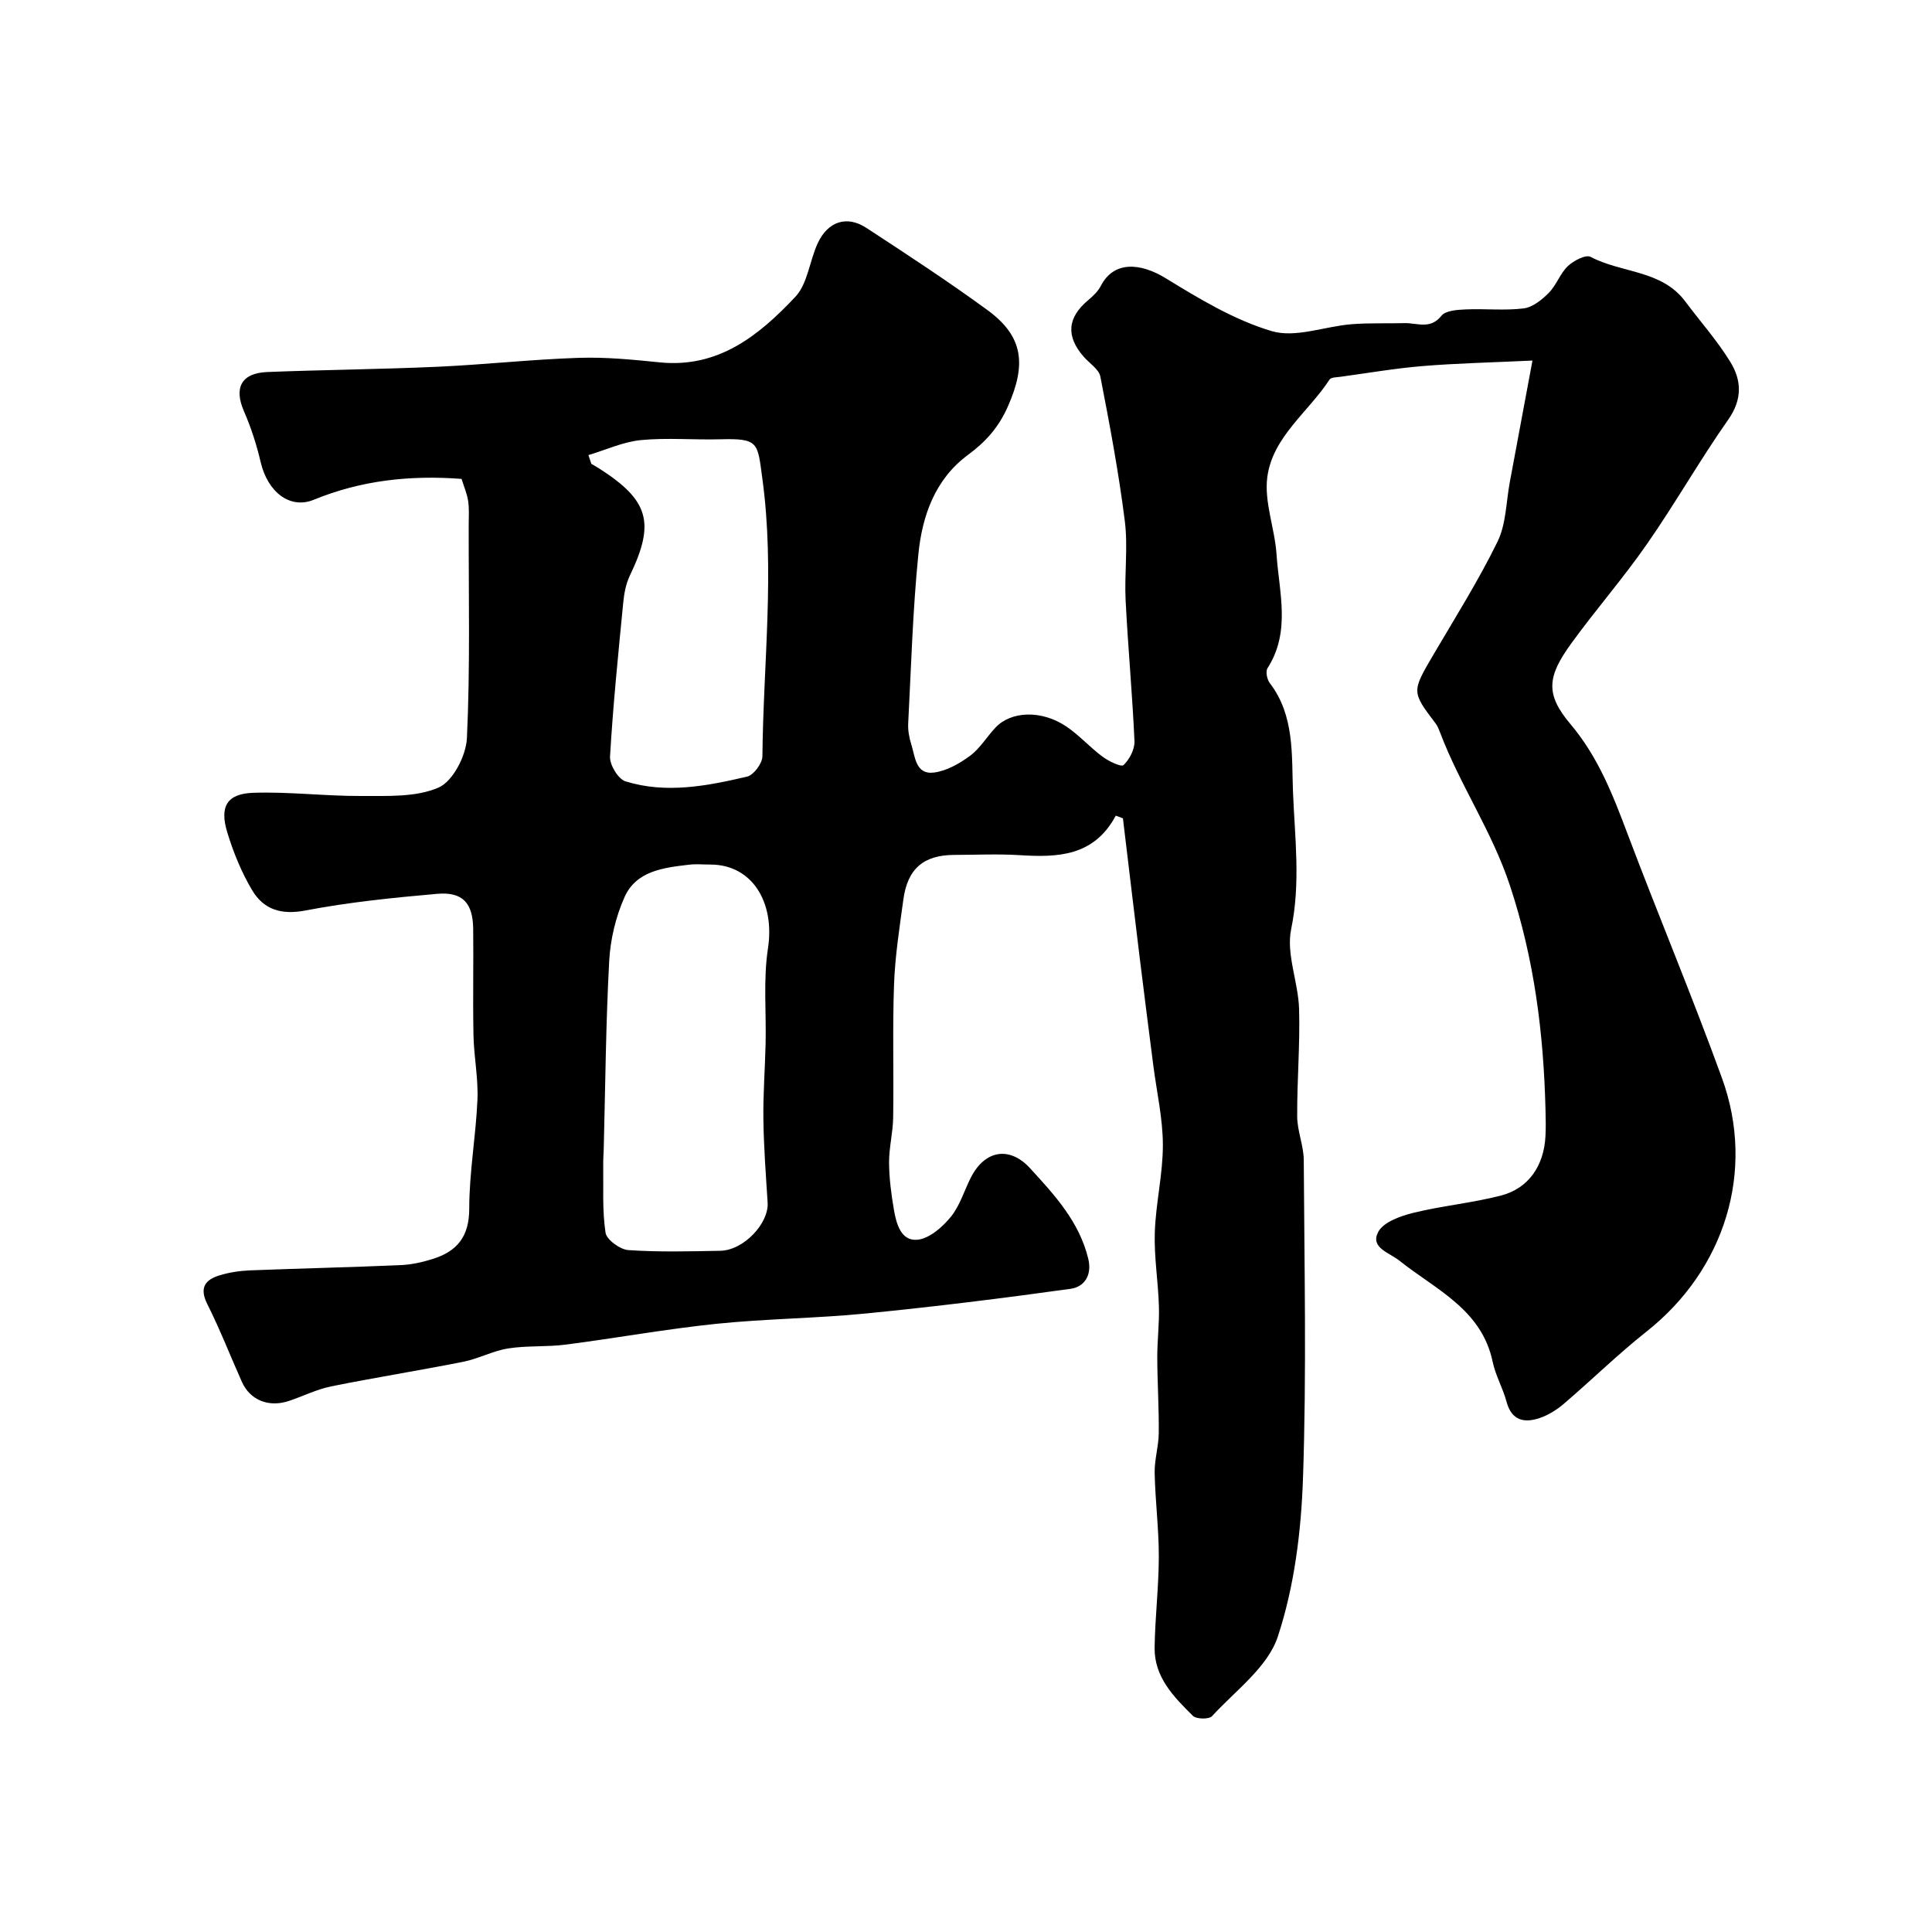
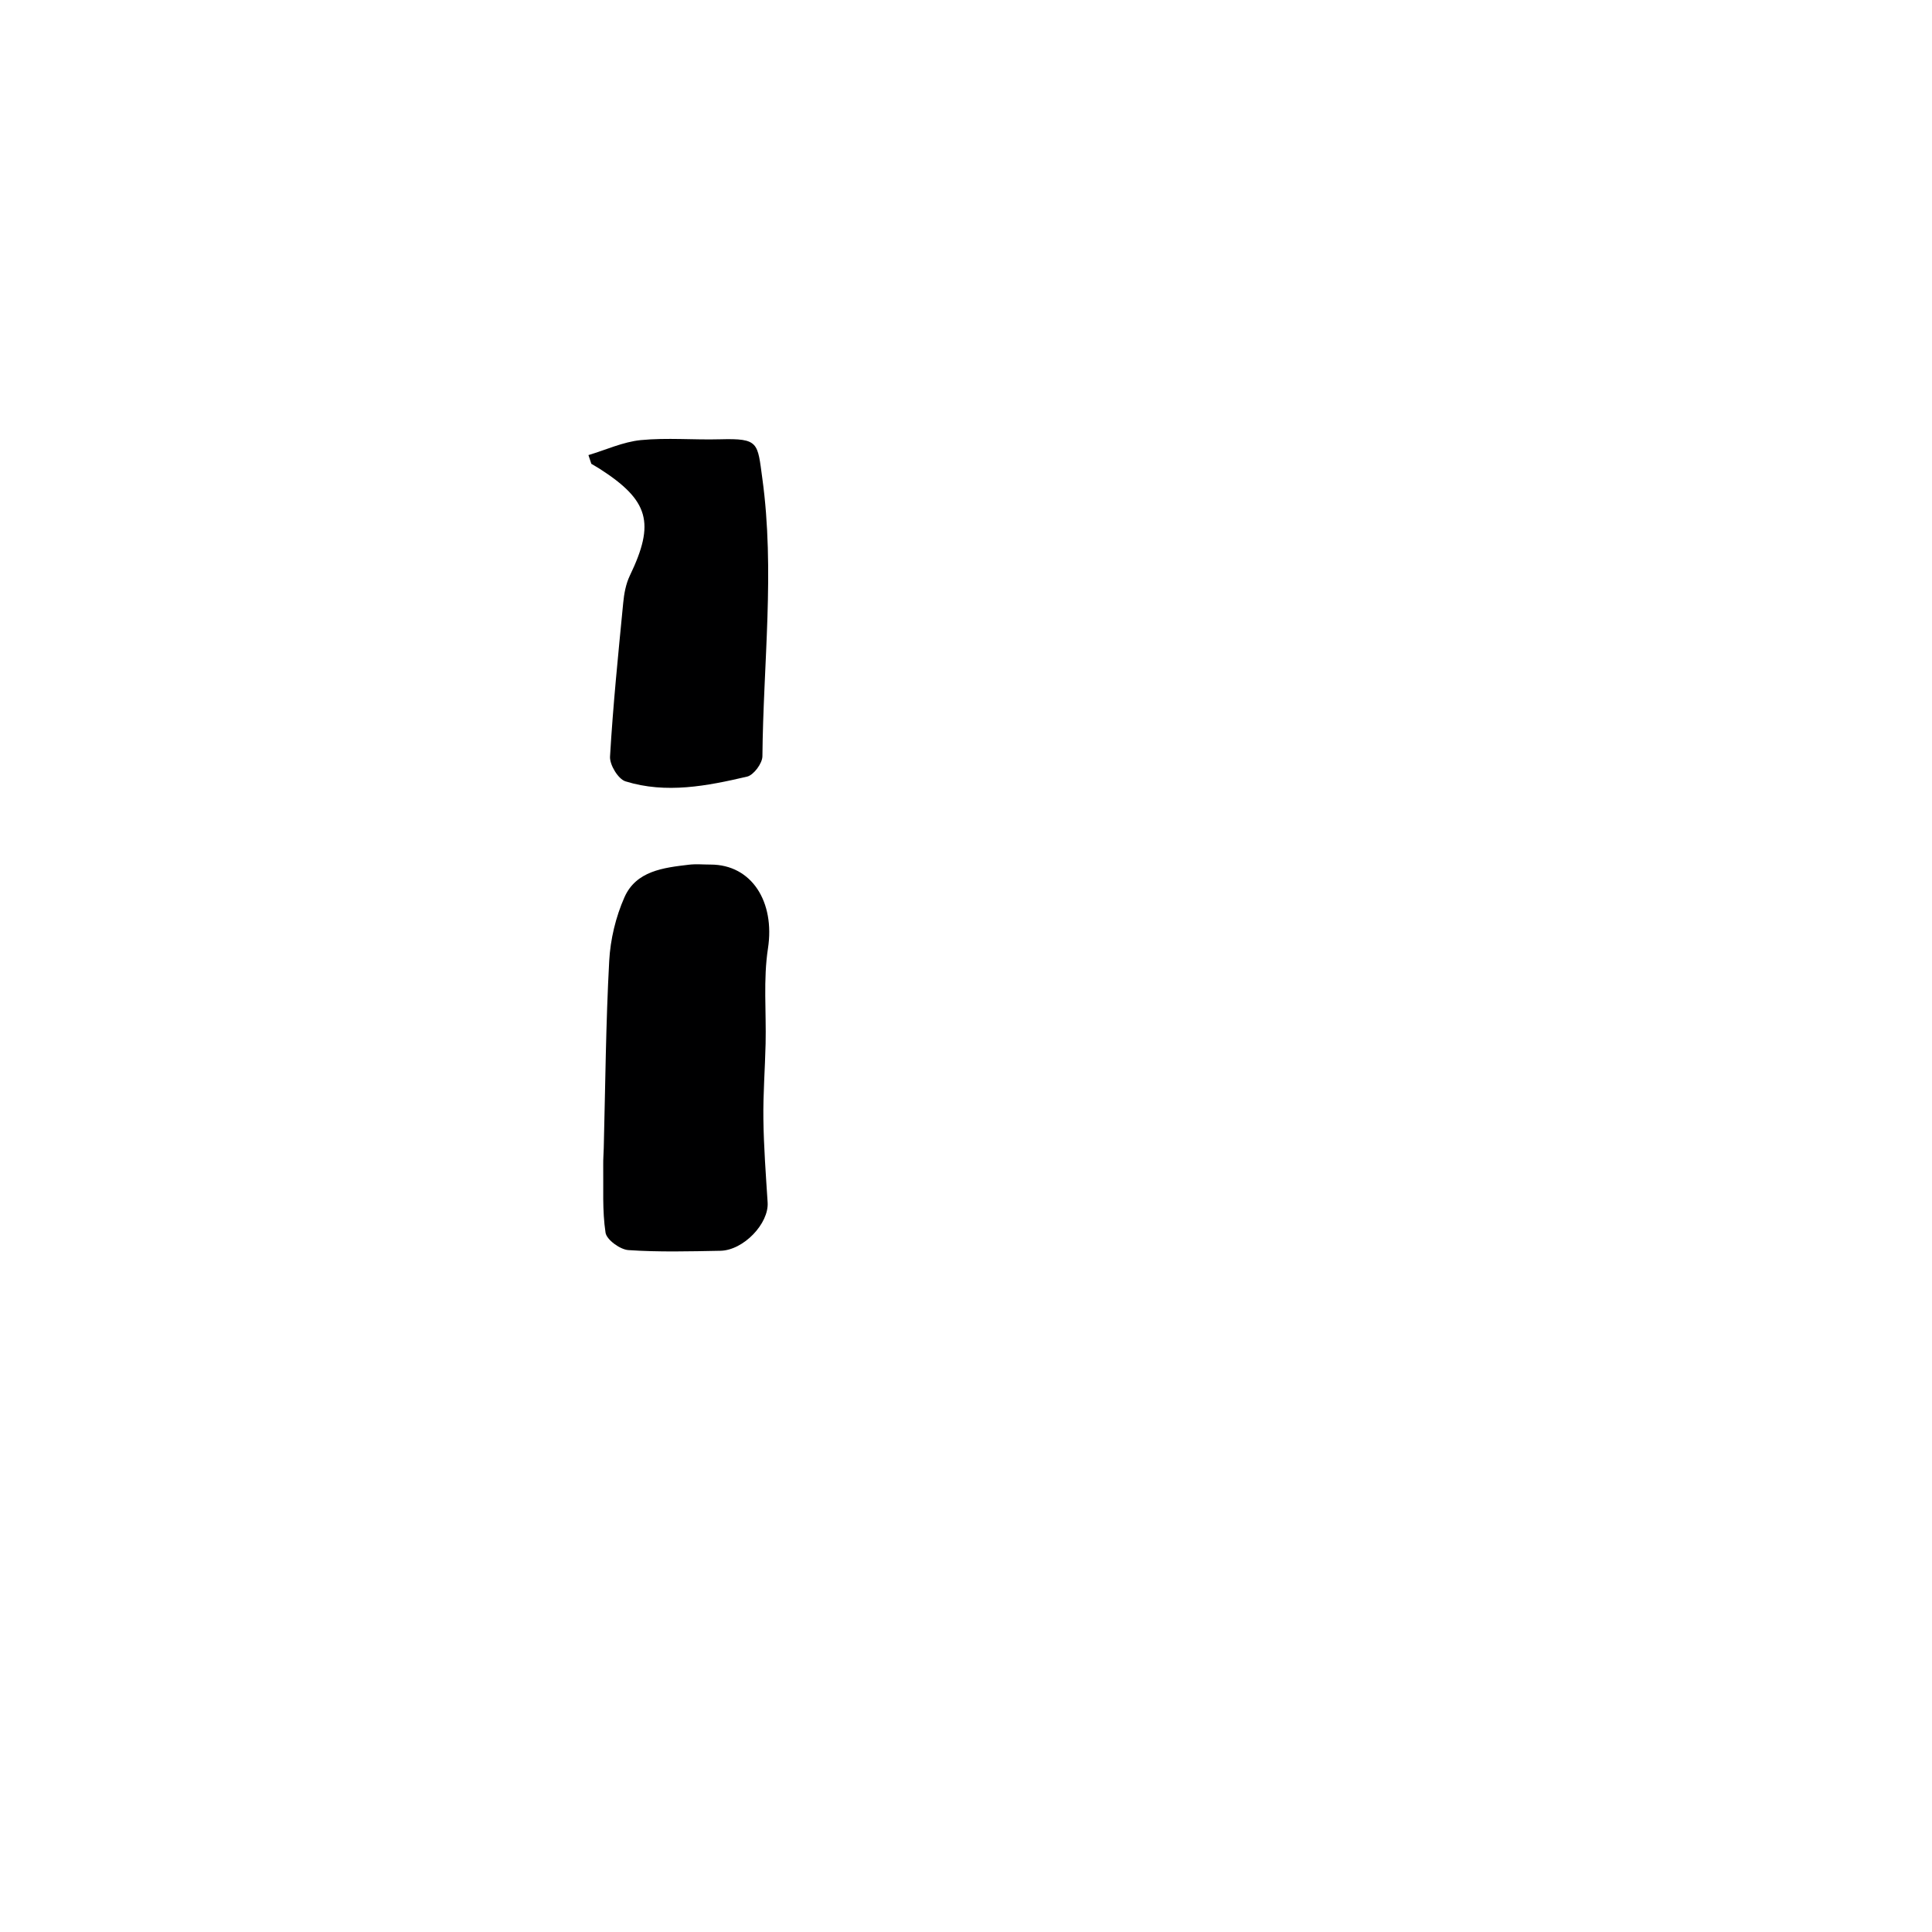
<svg xmlns="http://www.w3.org/2000/svg" enable-background="new 0 0 400 400" viewBox="0 0 400 400">
-   <path d="m231.01 168.87c-4.53 8.46-12.03 8.67-19.93 8.18-4.48-.28-9-.06-13.5-.05-6.35.02-9.69 2.85-10.55 9.24-.79 5.84-1.72 11.7-1.93 17.58-.33 9.18-.04 18.39-.18 27.58-.05 3.1-.86 6.19-.85 9.28.02 3.26.45 6.54 1 9.76.5 2.92 1.47 6.58 4.91 6.23 2.47-.26 5.15-2.62 6.88-4.74 1.91-2.34 2.79-5.52 4.22-8.27 2.88-5.54 7.95-6.41 12.19-1.78 5.06 5.52 10.18 11.05 12.04 18.72.85 3.51-.9 5.85-3.63 6.23-14.09 1.97-28.22 3.71-42.37 5.11-10.33 1.02-20.76 1.08-31.09 2.15-10.4 1.08-20.72 2.96-31.1 4.3-3.94.51-8 .17-11.91.79-3.16.5-6.13 2.13-9.29 2.76-9.1 1.81-18.27 3.26-27.37 5.1-2.99.61-5.81 2.03-8.73 3.01-4.18 1.4-8.05-.16-9.75-3.97-2.39-5.36-4.52-10.84-7.15-16.08-1.68-3.36-.48-5.03 2.52-5.95 2-.61 4.15-.94 6.24-1.03 10.43-.41 20.86-.64 31.28-1.09 2.25-.1 4.55-.61 6.71-1.3 4.98-1.58 7.48-4.63 7.48-10.37 0-7.53 1.38-15.05 1.7-22.6.19-4.41-.73-8.86-.82-13.3-.15-7.33.02-14.67-.06-22-.06-5.4-2.16-7.76-7.48-7.3-9.13.8-18.29 1.73-27.27 3.45-5.04.96-8.65-.22-11.02-4.21-2.21-3.71-3.89-7.84-5.15-11.98-1.63-5.35-.05-8 5.4-8.18 7.44-.25 14.92.7 22.38.66 5.39-.03 11.28.3 15.98-1.75 2.96-1.29 5.69-6.6 5.86-10.23.69-14.68.34-29.41.37-44.13 0-1.67.13-3.36-.12-4.99-.24-1.56-.9-3.05-1.36-4.55-10.7-.81-20.83.31-30.6 4.32-4.9 2.01-9.53-1.56-10.99-7.78-.84-3.61-2-7.19-3.48-10.59-2.09-4.82-.53-7.87 4.87-8.08 11.76-.46 23.54-.56 35.3-1.09 9.71-.44 19.39-1.52 29.1-1.84 5.58-.19 11.22.36 16.79.93 12.2 1.25 20.62-5.6 28.12-13.57 2.56-2.73 2.93-7.43 4.63-11.09 2.1-4.53 6.03-5.82 10.07-3.18 8.46 5.53 16.93 11.07 25.09 17.03 7.52 5.5 8 11.33 4.23 19.9-1.95 4.43-4.63 7.37-8.32 10.1-6.8 5.04-9.44 12.61-10.23 20.52-1.17 11.65-1.5 23.39-2.11 35.09-.07 1.43.22 2.94.65 4.32.8 2.54.88 6.28 4.67 5.81 2.63-.33 5.31-1.86 7.5-3.48 2.07-1.53 3.46-3.94 5.27-5.85 3.23-3.41 9.48-3.65 14.57-.26 2.72 1.81 4.94 4.35 7.58 6.3 1.28.95 3.86 2.2 4.35 1.74 1.24-1.18 2.33-3.28 2.26-4.96-.43-9.71-1.34-19.39-1.83-29.09-.28-5.49.51-11.07-.17-16.48-1.26-10.02-3.13-19.97-5.06-29.89-.3-1.54-2.25-2.75-3.44-4.11-3.73-4.25-3.4-8.11.9-11.71 1-.84 2.04-1.82 2.63-2.96 2.73-5.32 8.32-4.73 13.41-1.61 6.99 4.28 14.25 8.68 22 10.97 4.91 1.45 10.91-.98 16.45-1.43 3.66-.3 7.36-.13 11.03-.23 2.59-.07 5.31 1.39 7.63-1.52.87-1.1 3.31-1.24 5.05-1.32 3.99-.18 8.04.28 11.98-.21 1.86-.23 3.79-1.79 5.21-3.23 1.57-1.59 2.33-3.99 3.93-5.52 1.19-1.13 3.72-2.45 4.71-1.92 6.39 3.39 14.71 2.68 19.59 9.21 3.13 4.19 6.65 8.14 9.37 12.58 2.3 3.76 2.5 7.69-.44 11.88-5.9 8.4-10.98 17.37-16.85 25.8-4.94 7.11-10.67 13.66-15.75 20.68-4.9 6.79-5.3 10.4-.09 16.58 5.76 6.82 8.79 14.68 11.84 22.77 6.38 16.9 13.38 33.57 19.54 50.54 7 19.29.53 39.68-15.59 52.44-5.94 4.7-11.37 10.03-17.13 14.96-1.46 1.25-3.22 2.36-5.03 2.97-3.2 1.08-5.81.53-6.86-3.38-.75-2.81-2.28-5.43-2.87-8.26-2.27-10.88-11.81-14.96-19.29-20.93-2.13-1.7-6.1-2.68-4.42-5.93 1.06-2.06 4.6-3.32 7.27-3.98 5.99-1.48 12.22-2.04 18.18-3.59 5.7-1.48 8.86-6.16 9.19-12.24.1-1.83.06-3.67.01-5.5-.39-15.79-2.3-31.12-7.35-46.4-3.74-11.32-10.41-20.92-14.52-31.84-.23-.6-.48-1.23-.87-1.74-5.02-6.62-4.97-6.58-.41-14.35 4.53-7.71 9.3-15.3 13.22-23.31 1.78-3.65 1.77-8.19 2.54-12.33 1.49-7.97 2.97-15.94 4.69-25.16-8.67.41-15.72.56-22.74 1.14-5.7.47-11.35 1.45-17.02 2.22-.78.11-1.94.09-2.25.57-4.37 6.73-11.8 11.86-12.89 20.22-.67 5.14 1.55 10.59 1.91 15.94.53 7.91 2.99 16.03-1.86 23.59-.44.68-.11 2.35.47 3.1 5.18 6.75 4.5 15 4.8 22.54.37 9.38 1.61 18.82-.38 28.4-1.07 5.16 1.48 10.98 1.64 16.52.22 7.42-.44 14.86-.39 22.3.02 3 1.34 6 1.36 9 .12 21.97.59 43.96-.16 65.91-.38 11.01-1.79 22.36-5.21 32.74-2.08 6.32-8.77 11.18-13.62 16.47-.62.68-3.25.64-3.96-.06-3.96-3.92-8.02-8.02-7.93-14.13.09-6.28.86-12.56.87-18.84.01-5.76-.74-11.53-.86-17.3-.06-2.75.82-5.51.85-8.27.05-5.21-.29-10.42-.31-15.63-.01-3.55.45-7.1.34-10.64-.15-5.11-1.02-10.22-.85-15.3.2-6.04 1.68-12.06 1.67-18.09-.01-5.51-1.29-11.02-1.99-16.54-.93-7.3-1.88-14.61-2.77-21.92-1.19-9.72-2.34-19.44-3.51-29.16-.49-.18-.99-.37-1.48-.56zm-83.9 10.13c-1.5 0-3.01-.15-4.49.03-5.27.62-10.91 1.28-13.33 6.73-1.81 4.08-2.92 8.73-3.16 13.19-.7 12.9-.8 25.83-1.13 38.75-.03 1.16-.13 2.32-.11 3.48.07 4.69-.22 9.43.48 14.03.22 1.46 3 3.49 4.73 3.61 6.32.43 12.69.26 19.04.14 4.82-.09 10.07-5.66 9.79-10-.37-5.74-.8-11.49-.88-17.24-.07-5.21.34-10.43.46-15.65.15-6.58-.5-13.27.49-19.72 1.47-9.6-3.33-17.35-11.89-17.35zm-25.28-84.78c.2.6.4 1.21.6 1.81.55.33 1.11.64 1.65.98 10.31 6.6 11.58 11.24 6.32 22.17-.82 1.71-1.19 3.72-1.37 5.63-1.03 10.6-2.11 21.2-2.73 31.83-.1 1.7 1.69 4.66 3.2 5.13 8.41 2.61 16.88.96 25.18-.98 1.36-.32 3.15-2.74 3.17-4.2.17-19.19 2.61-38.42-.02-57.55-1.01-7.38-.66-8.31-8.72-8.09-5.49.15-11.02-.36-16.46.17-3.67.37-7.22 2.03-10.82 3.1z" fill="#000001" />
+   <path d="m231.01 168.87zm-83.9 10.13c-1.5 0-3.01-.15-4.49.03-5.27.62-10.91 1.28-13.33 6.73-1.81 4.08-2.92 8.73-3.16 13.19-.7 12.9-.8 25.83-1.13 38.75-.03 1.16-.13 2.32-.11 3.48.07 4.69-.22 9.43.48 14.03.22 1.46 3 3.49 4.73 3.61 6.32.43 12.69.26 19.04.14 4.82-.09 10.07-5.66 9.79-10-.37-5.74-.8-11.49-.88-17.24-.07-5.21.34-10.43.46-15.65.15-6.58-.5-13.27.49-19.72 1.47-9.6-3.33-17.35-11.89-17.35zm-25.28-84.78c.2.6.4 1.21.6 1.81.55.33 1.11.64 1.65.98 10.31 6.6 11.58 11.24 6.32 22.17-.82 1.71-1.19 3.72-1.37 5.63-1.03 10.6-2.11 21.2-2.73 31.83-.1 1.7 1.69 4.66 3.2 5.13 8.41 2.61 16.88.96 25.18-.98 1.36-.32 3.15-2.74 3.17-4.2.17-19.19 2.61-38.42-.02-57.55-1.01-7.38-.66-8.31-8.72-8.09-5.49.15-11.02-.36-16.46.17-3.67.37-7.22 2.03-10.82 3.1z" fill="#000001" />
</svg>